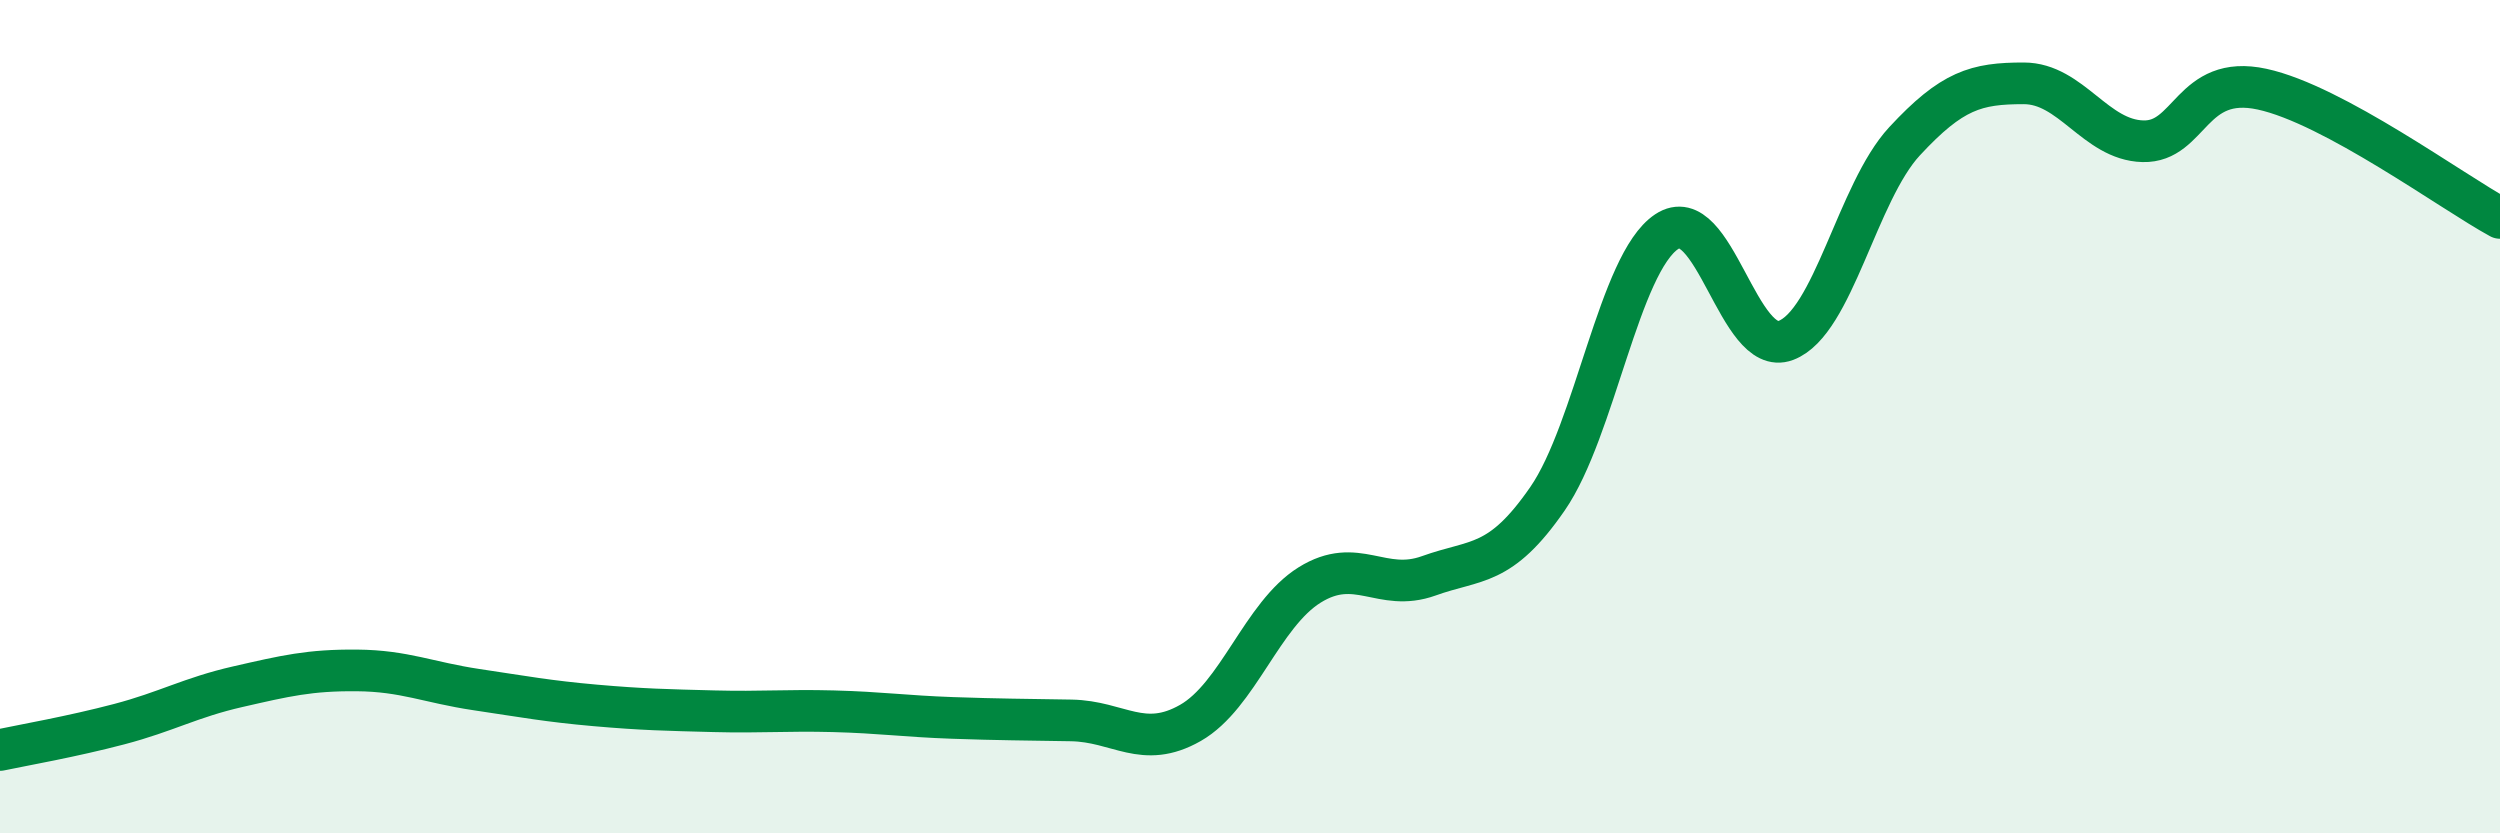
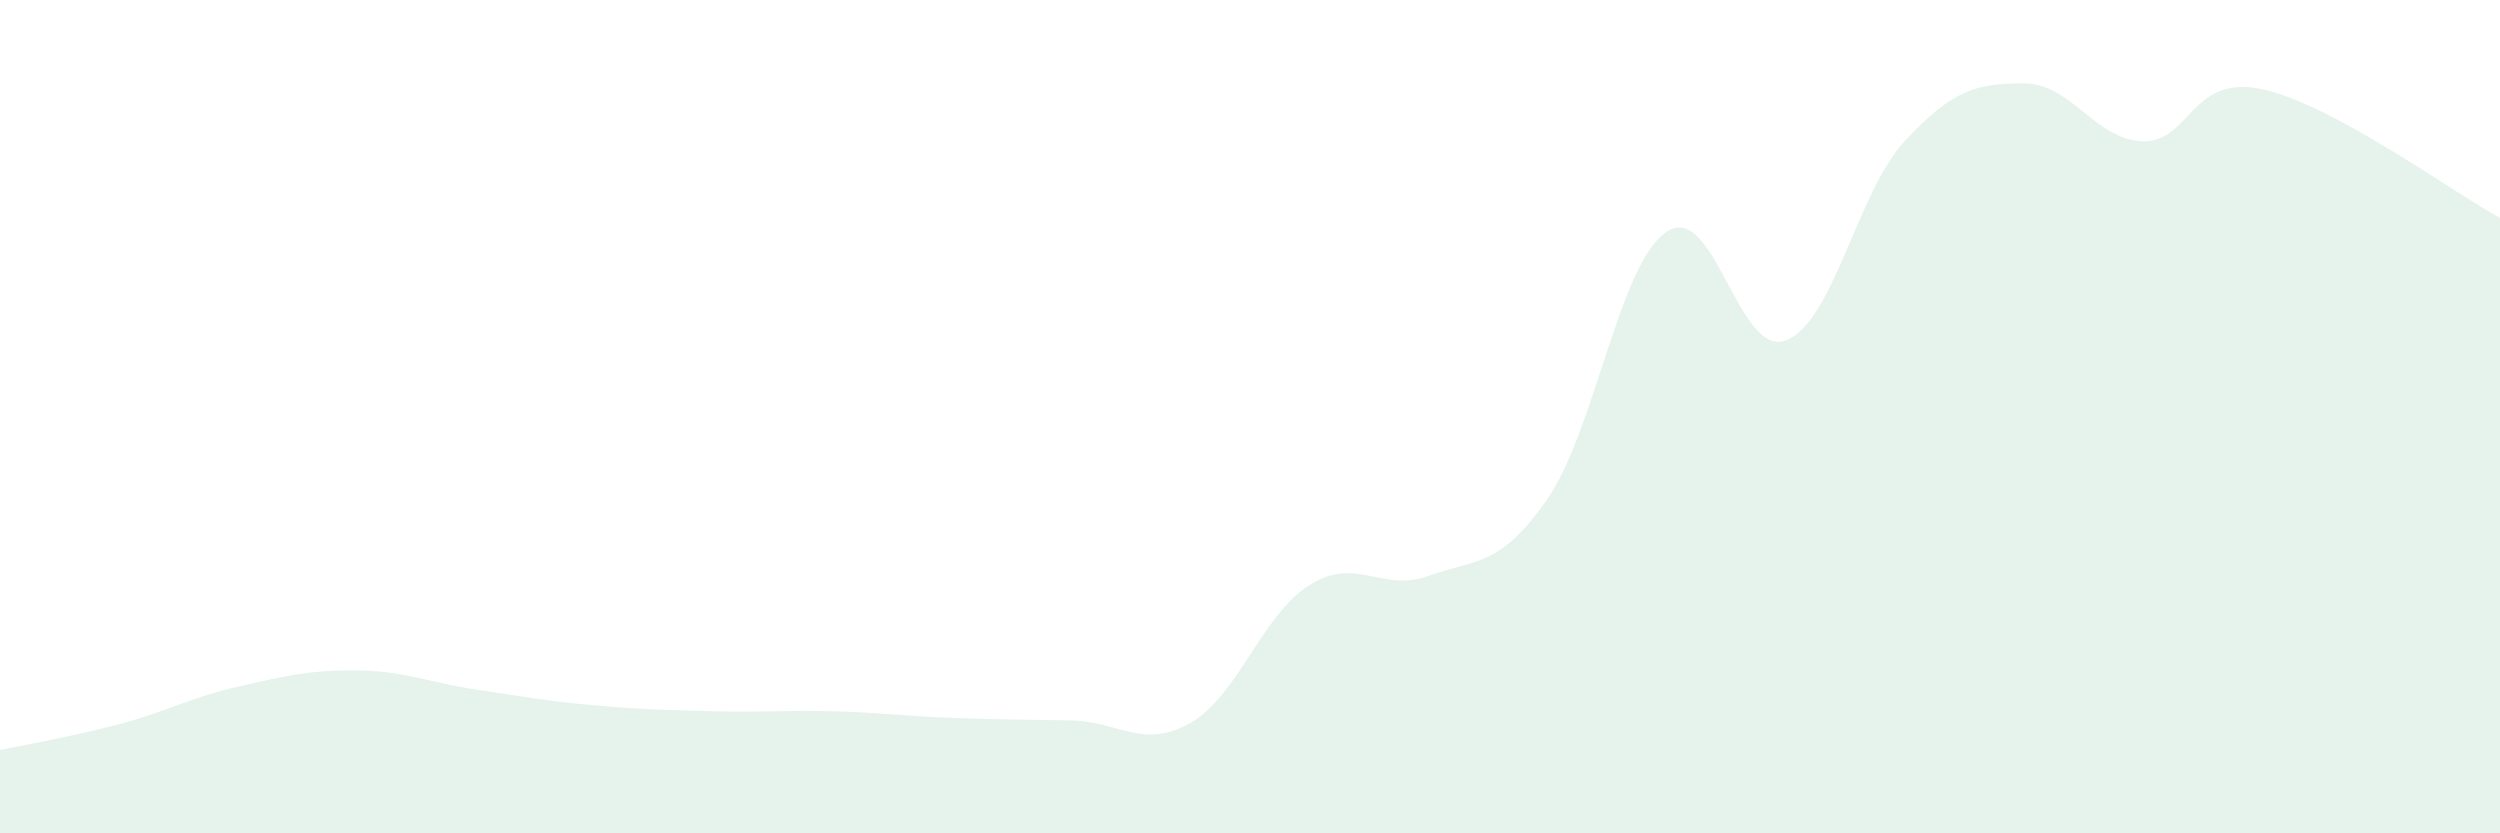
<svg xmlns="http://www.w3.org/2000/svg" width="60" height="20" viewBox="0 0 60 20">
  <path d="M 0,18 C 0.57,17.88 1.72,17.68 2.86,17.38 C 4,17.08 4.57,16.74 5.71,16.48 C 6.85,16.22 7.43,16.08 8.57,16.09 C 9.71,16.1 10.29,16.38 11.43,16.55 C 12.57,16.72 13.15,16.83 14.29,16.93 C 15.43,17.03 16,17.04 17.14,17.07 C 18.28,17.1 18.86,17.04 20,17.07 C 21.14,17.1 21.72,17.19 22.86,17.23 C 24,17.27 24.57,17.27 25.71,17.29 C 26.85,17.31 27.43,18 28.57,17.35 C 29.71,16.7 30.29,14.75 31.43,14.04 C 32.57,13.33 33.15,14.23 34.29,13.82 C 35.43,13.41 36,13.62 37.14,11.97 C 38.28,10.32 38.86,6.32 40,5.56 C 41.14,4.8 41.72,8.6 42.86,8.17 C 44,7.74 44.57,4.62 45.71,3.39 C 46.85,2.16 47.43,2 48.57,2 C 49.71,2 50.29,3.36 51.43,3.39 C 52.57,3.42 52.58,1.77 54.29,2.14 C 56,2.51 58.86,4.61 60,5.23L60 20L0 20Z" fill="#008740" opacity="0.1" stroke-linecap="round" stroke-linejoin="round" />
-   <path d="M 0,18 C 0.57,17.88 1.72,17.68 2.86,17.38 C 4,17.08 4.57,16.74 5.71,16.48 C 6.85,16.22 7.43,16.08 8.57,16.09 C 9.71,16.1 10.29,16.38 11.43,16.55 C 12.57,16.72 13.15,16.83 14.29,16.93 C 15.43,17.03 16,17.04 17.14,17.07 C 18.28,17.1 18.86,17.04 20,17.07 C 21.14,17.1 21.72,17.19 22.86,17.23 C 24,17.27 24.57,17.27 25.71,17.29 C 26.85,17.31 27.43,18 28.57,17.35 C 29.71,16.7 30.29,14.75 31.43,14.04 C 32.57,13.33 33.15,14.23 34.29,13.82 C 35.43,13.41 36,13.62 37.14,11.97 C 38.28,10.32 38.86,6.32 40,5.56 C 41.14,4.8 41.72,8.6 42.86,8.17 C 44,7.74 44.57,4.62 45.71,3.39 C 46.85,2.16 47.43,2 48.57,2 C 49.71,2 50.29,3.36 51.43,3.39 C 52.57,3.42 52.58,1.77 54.29,2.14 C 56,2.51 58.86,4.61 60,5.23" stroke="#008740" stroke-width="1" fill="none" stroke-linecap="round" stroke-linejoin="round" />
</svg>